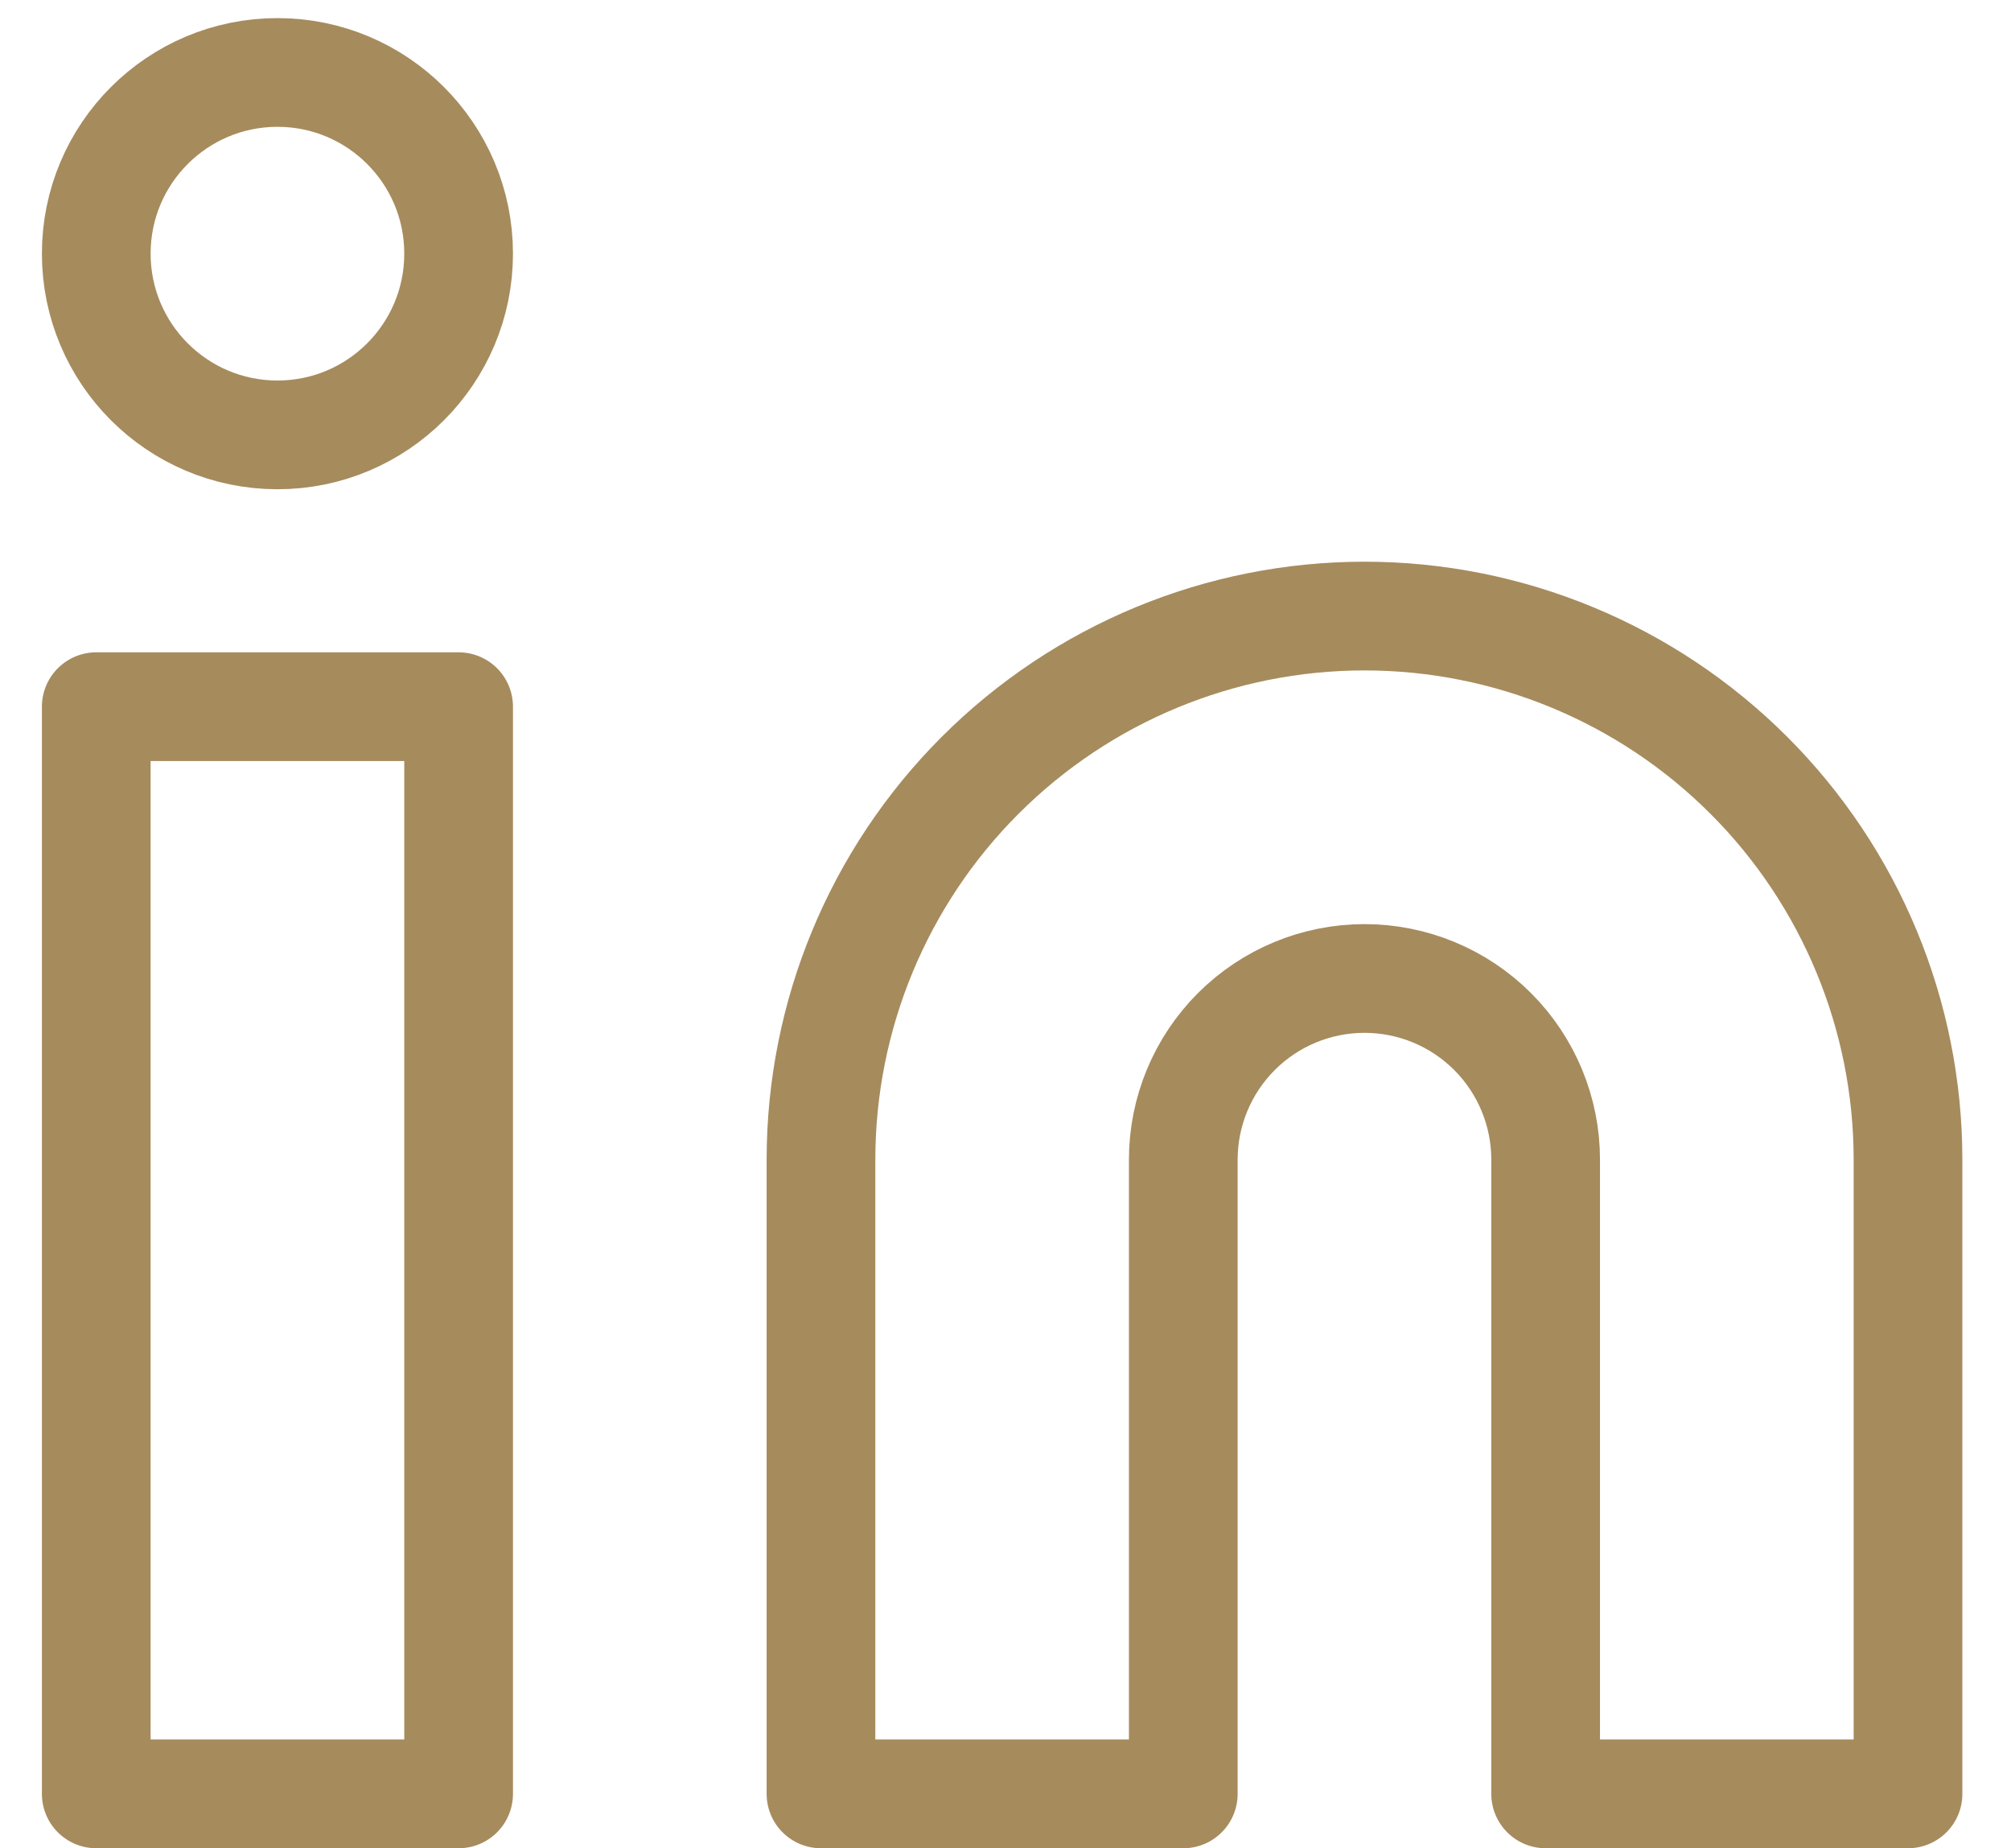
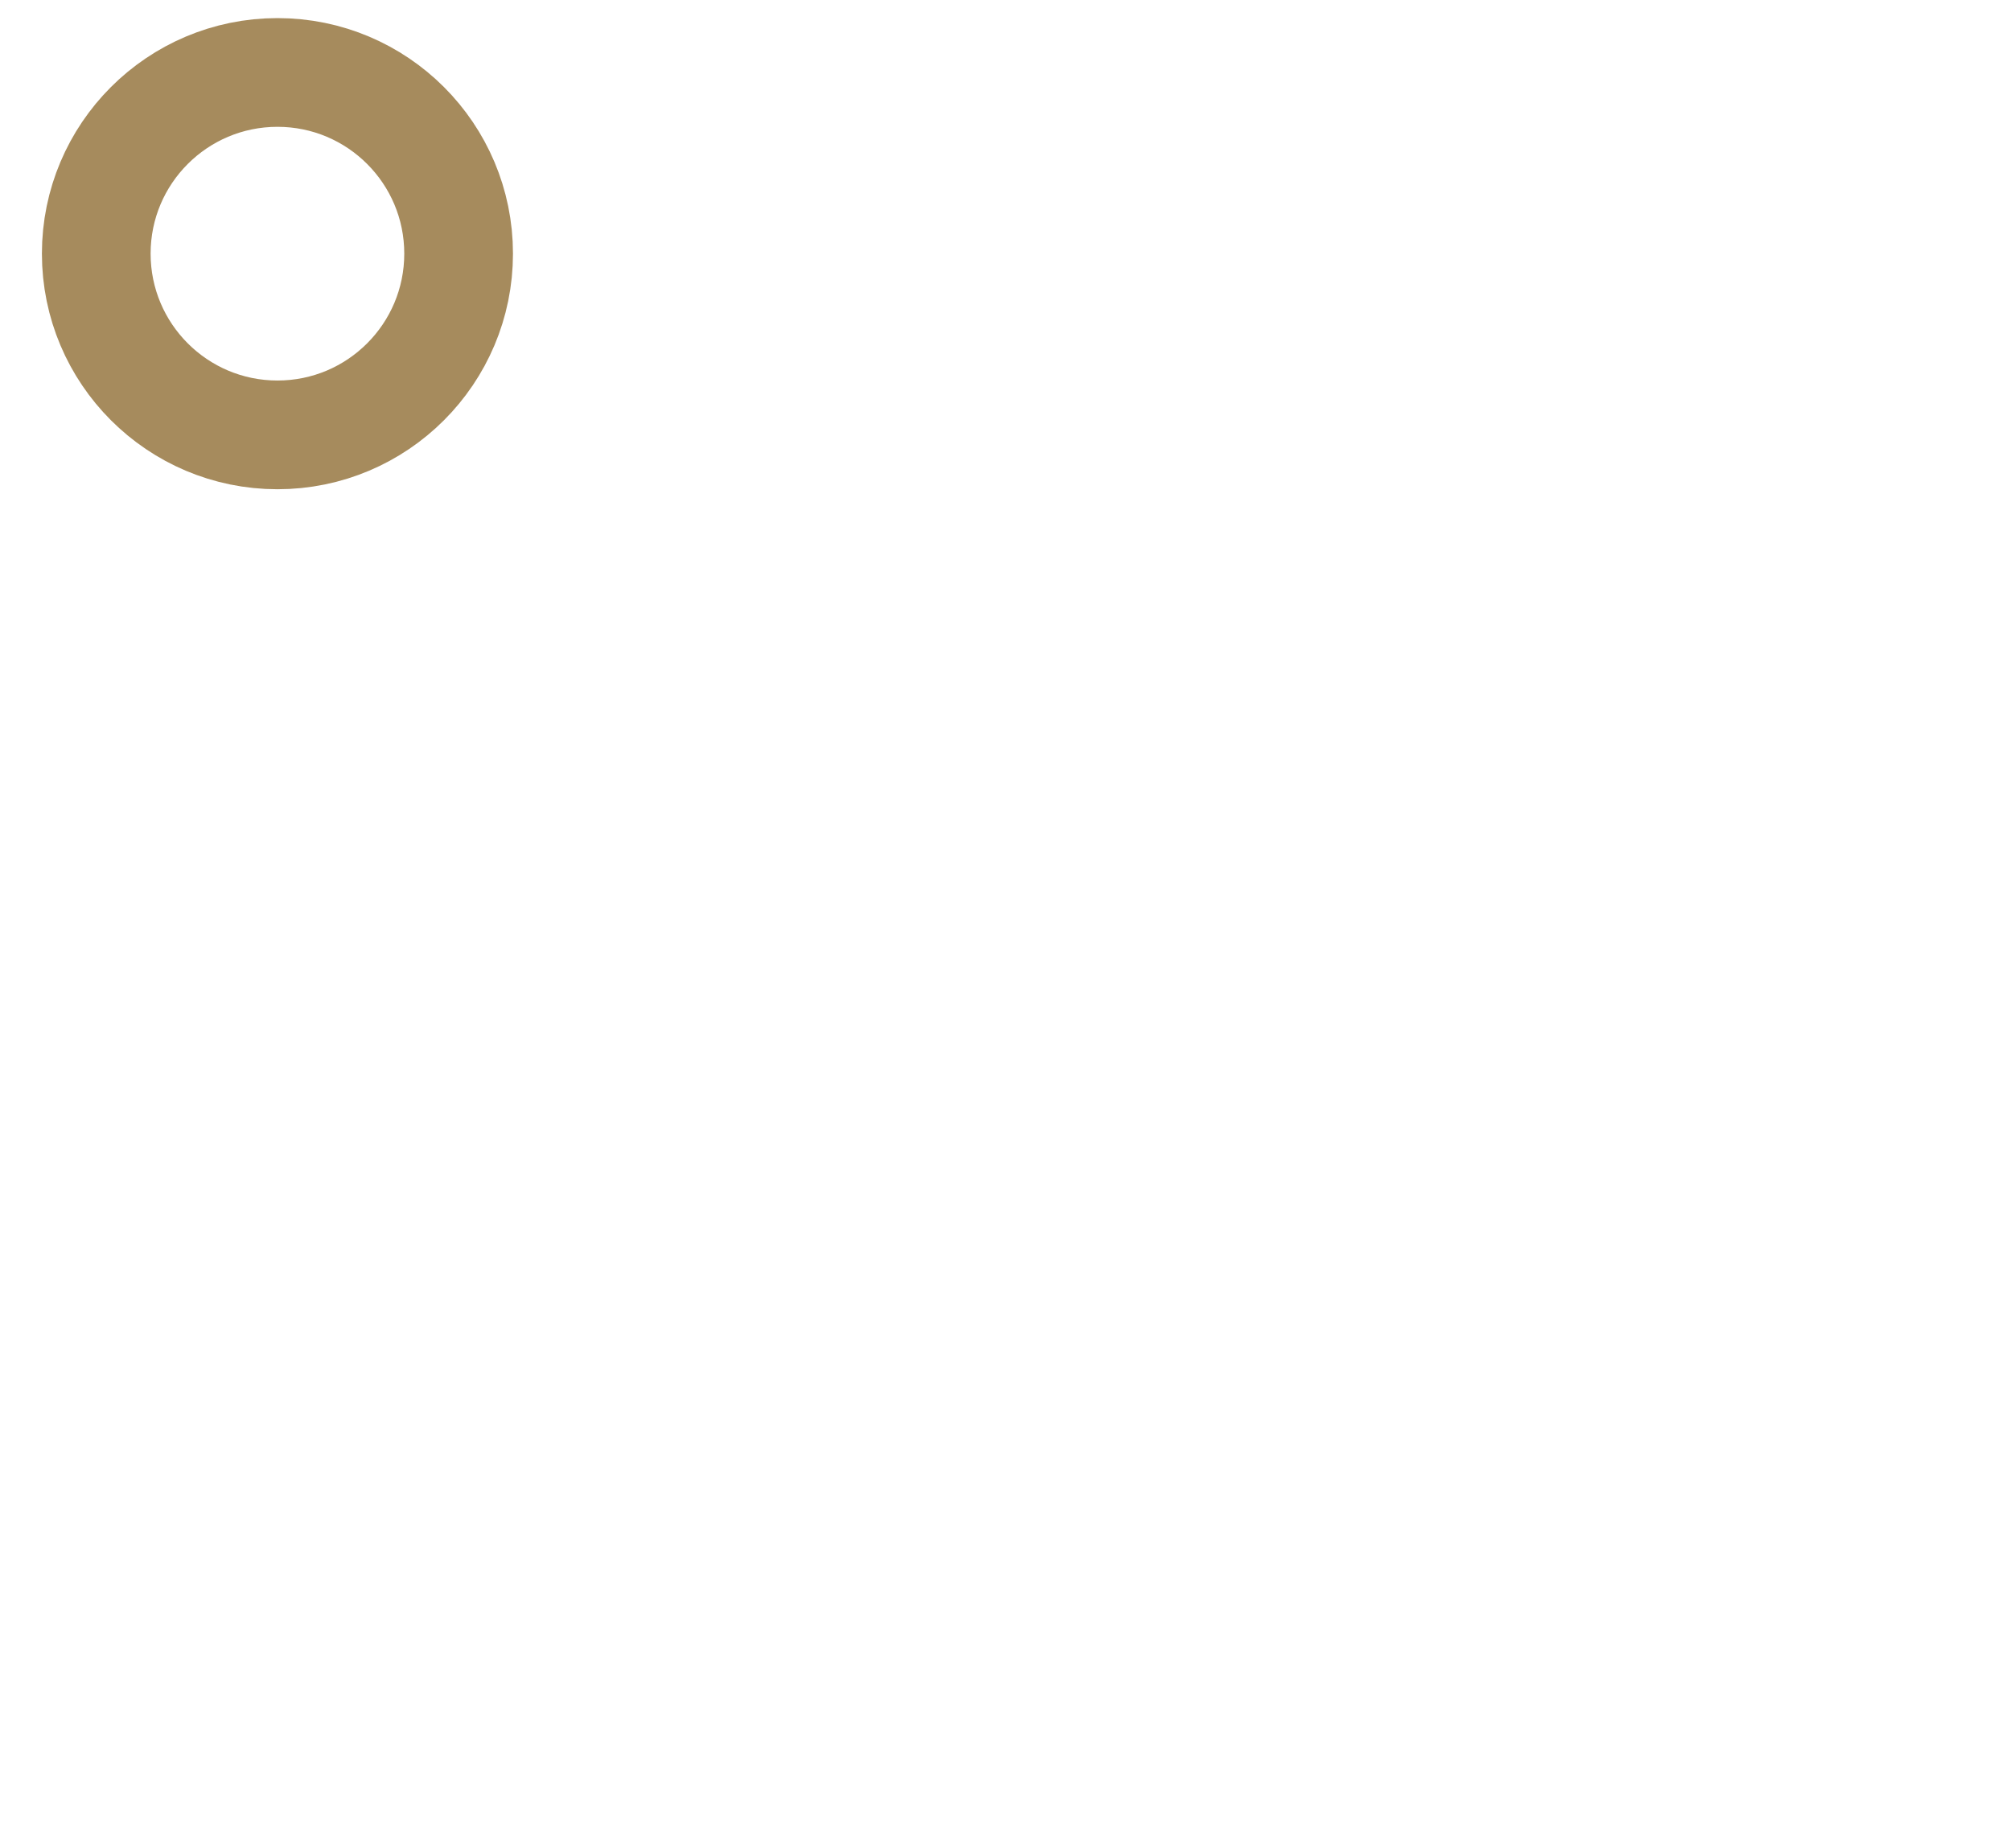
<svg xmlns="http://www.w3.org/2000/svg" width="37" height="34" viewBox="0 0 37 34" fill="none">
-   <path d="M25.105 11.333C27.757 11.333 30.3 12.387 32.176 14.262C34.051 16.137 35.105 18.681 35.105 21.333V33H28.438V21.333C28.438 20.449 28.087 19.601 27.462 18.976C26.837 18.351 25.989 18 25.105 18C24.221 18 23.373 18.351 22.748 18.976C22.123 19.601 21.771 20.449 21.771 21.333V33H15.105V21.333C15.105 18.681 16.158 16.137 18.034 14.262C19.909 12.387 22.453 11.333 25.105 11.333Z" stroke="#A68B5D" stroke-width="2" stroke-linecap="round" stroke-linejoin="round" />
-   <path d="M8.438 13H1.771V33H8.438V13Z" stroke="#A68B5D" stroke-width="2" stroke-linecap="round" stroke-linejoin="round" />
  <path d="M5.105 8C6.946 8 8.438 6.507 8.438 4.666C8.438 2.825 6.946 1.333 5.105 1.333C3.264 1.333 1.771 2.825 1.771 4.666C1.771 6.507 3.264 8 5.105 8Z" stroke="#A68B5D" stroke-width="2" stroke-linecap="round" stroke-linejoin="round" />
</svg>